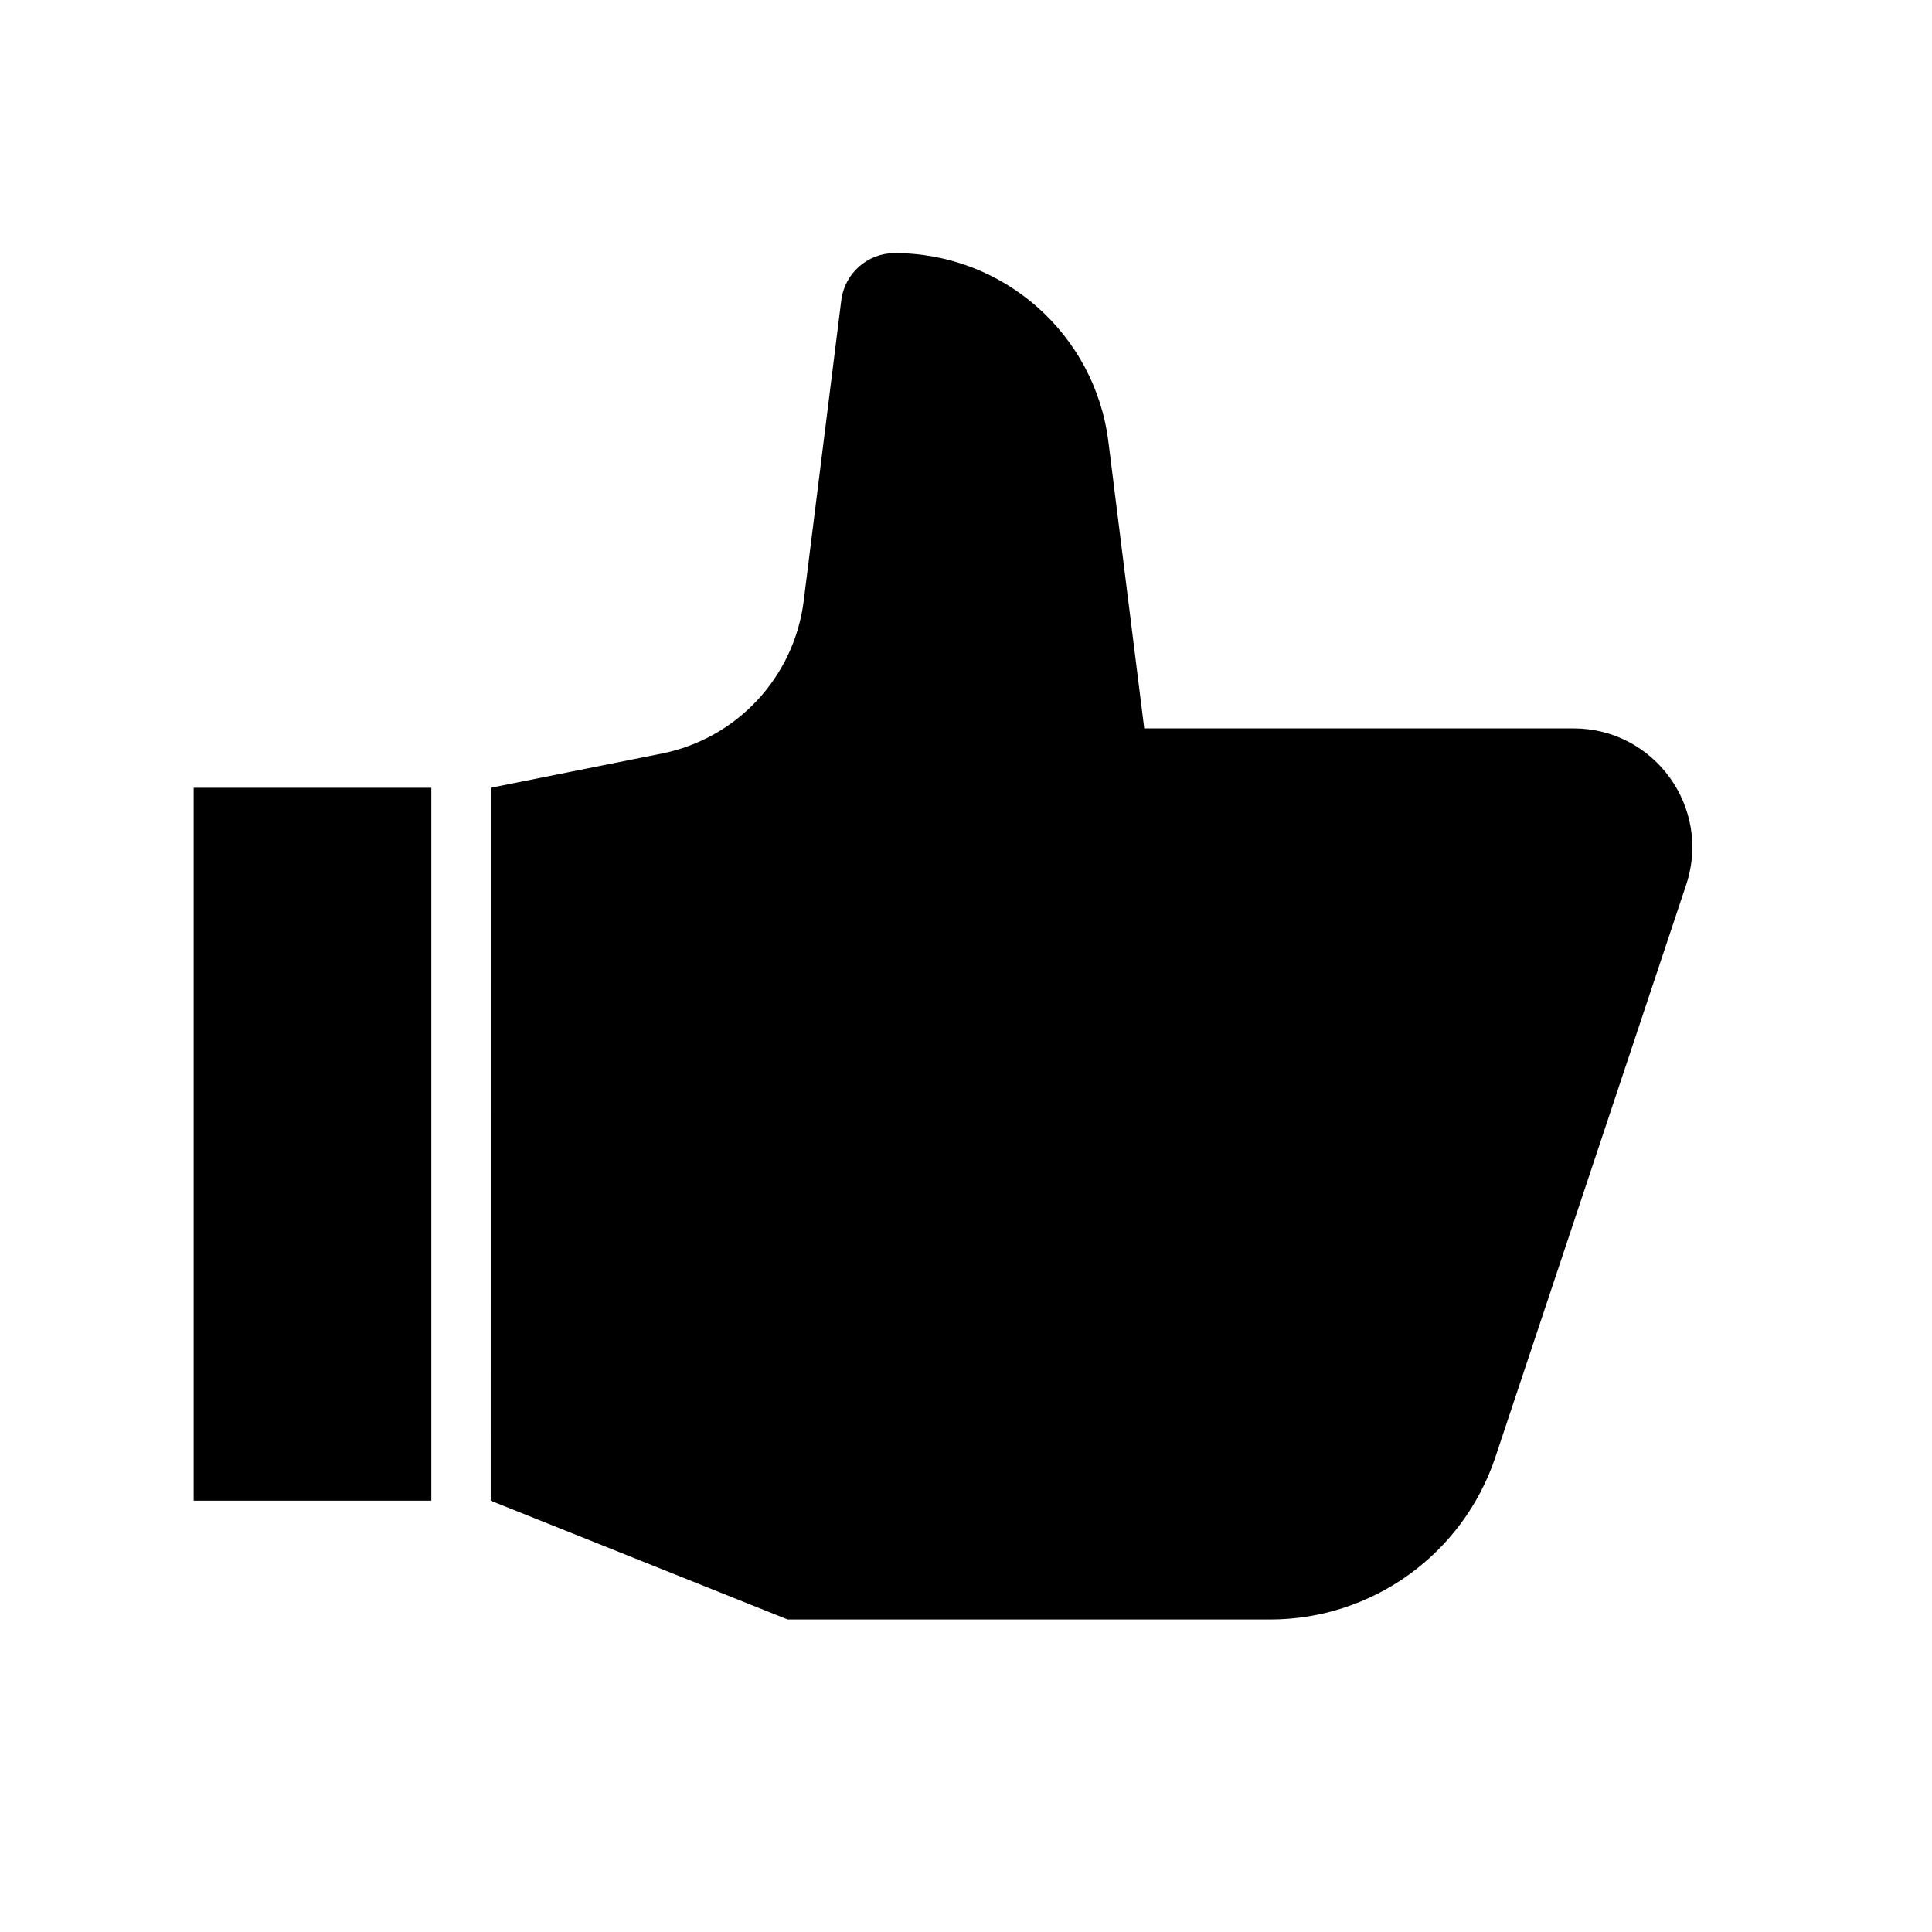
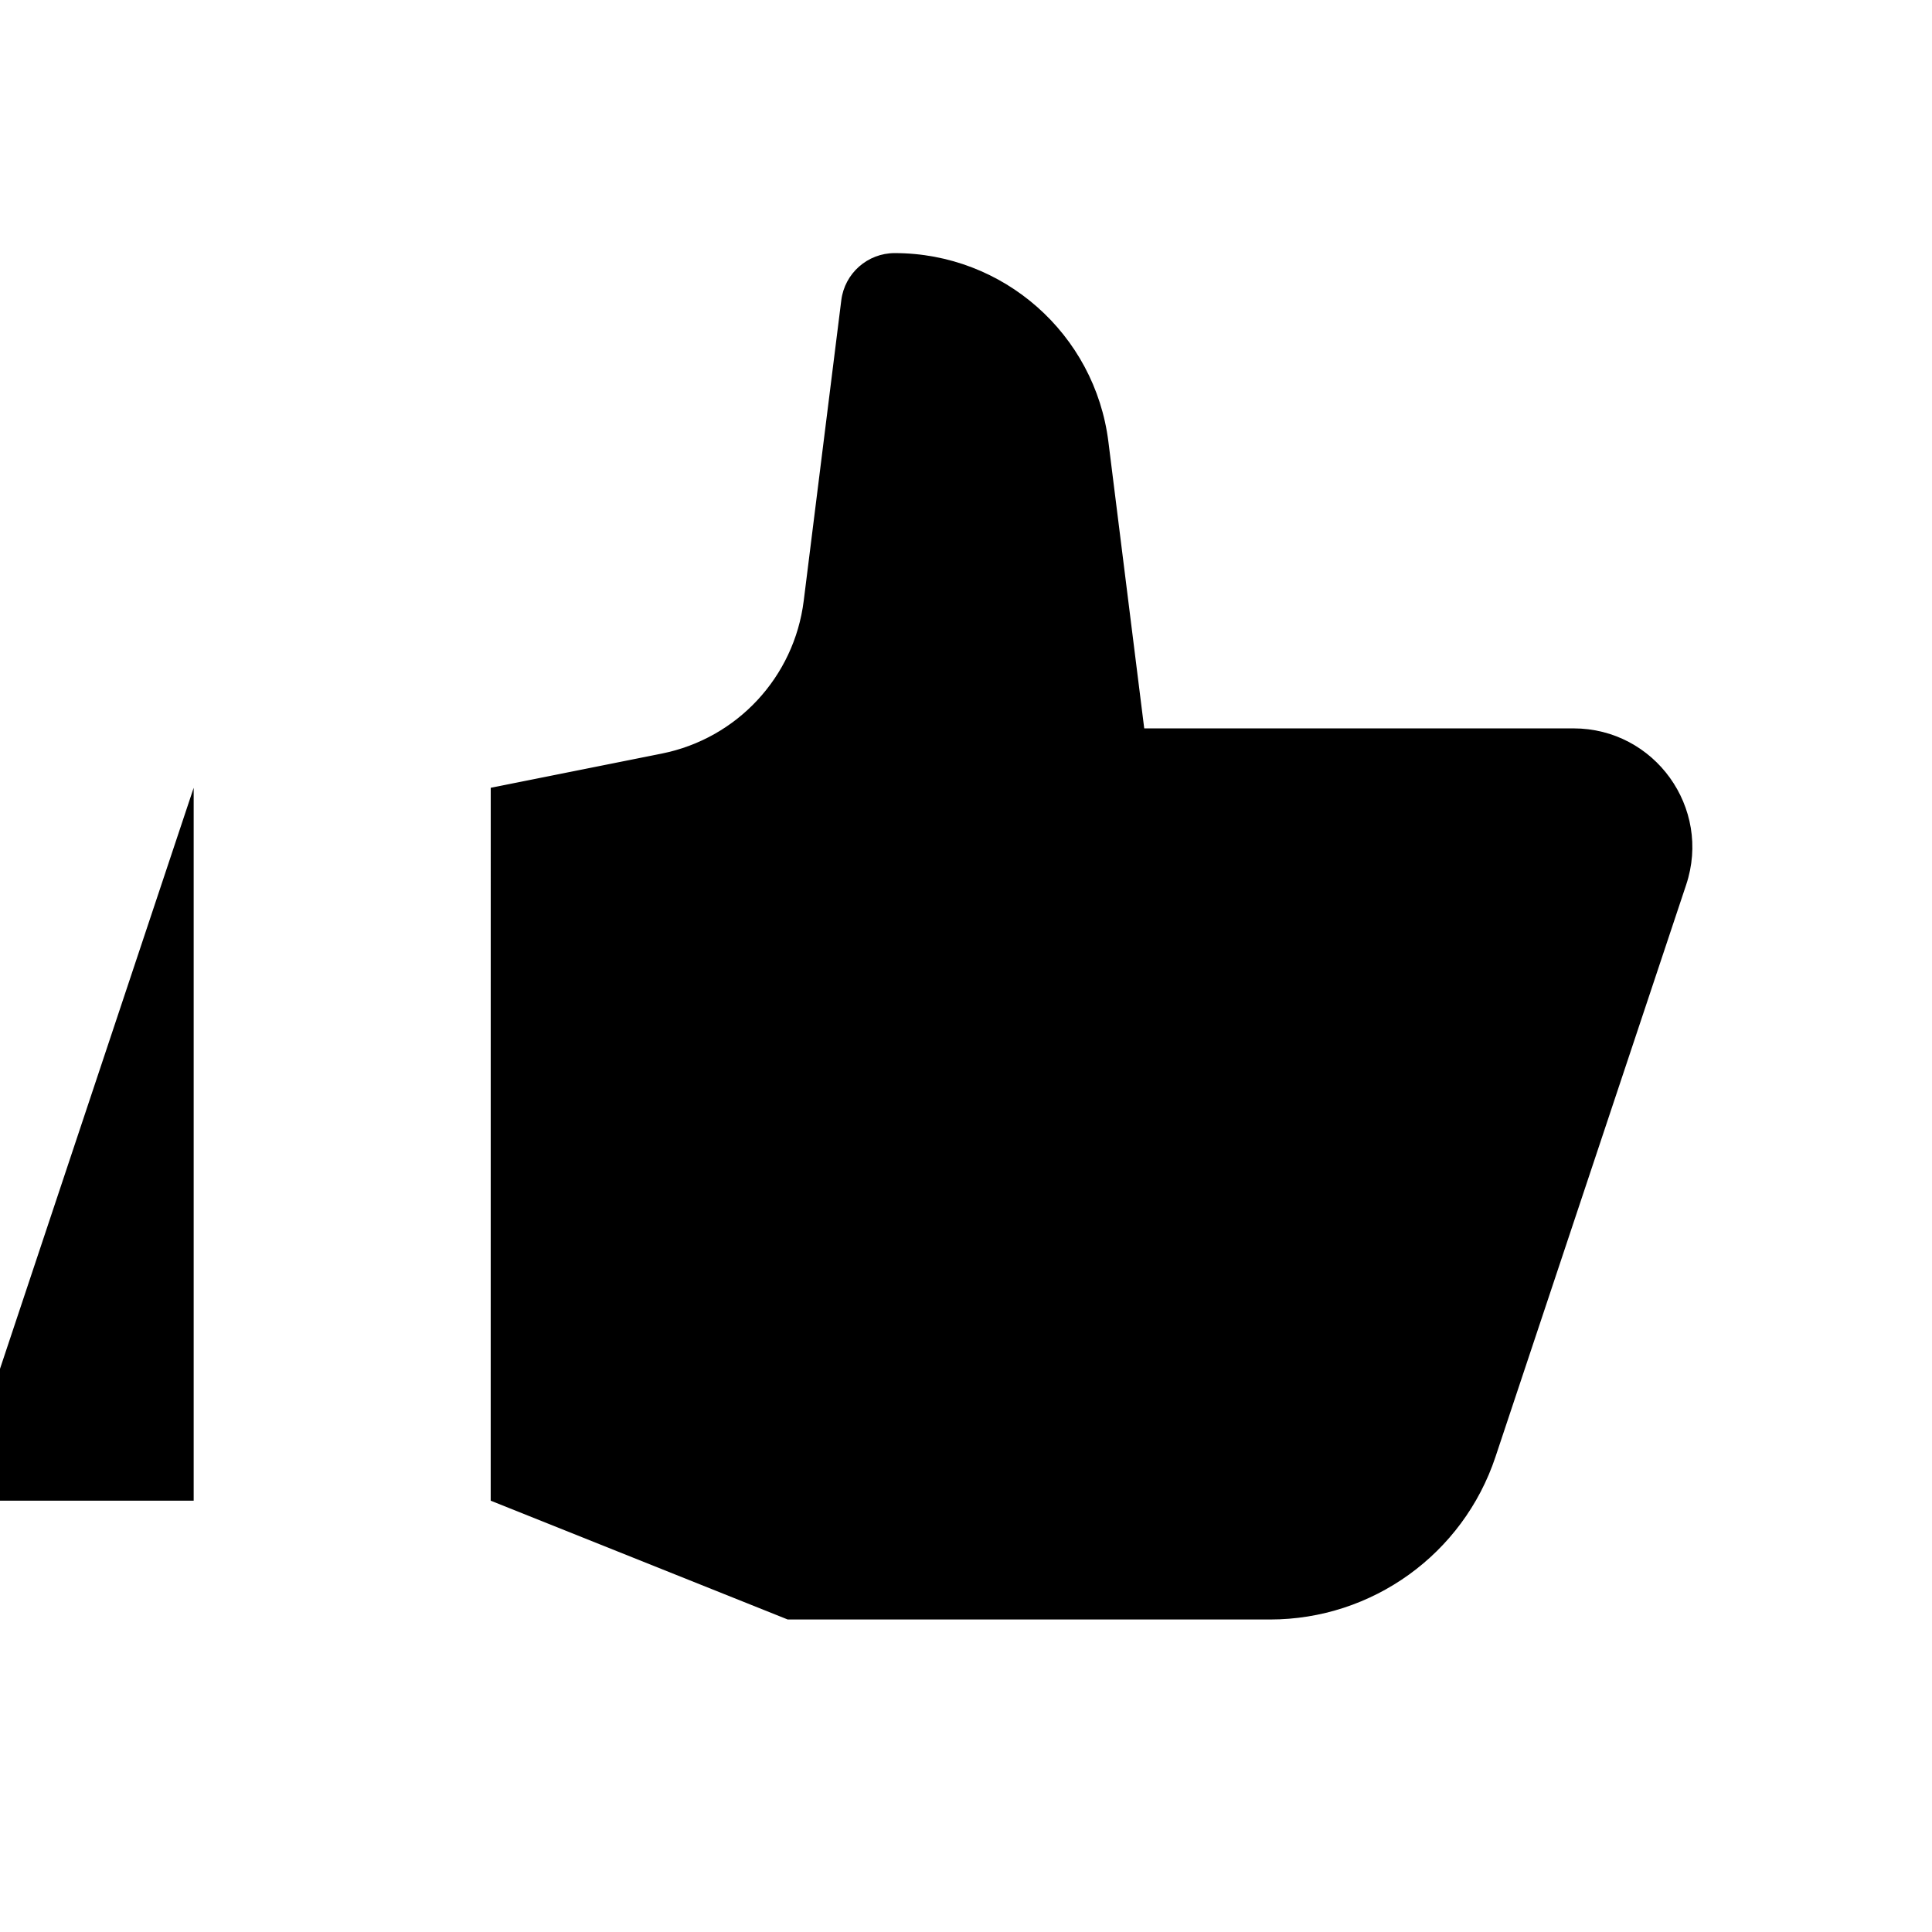
<svg xmlns="http://www.w3.org/2000/svg" fill="#000000" width="800px" height="800px" version="1.1" viewBox="144 144 512 512">
-   <path d="m274.05 352.77 45.336-9.066c19.938-3.988 35.082-20.285 37.605-40.457l9.961-79.676c0.891-7.137 6.961-12.496 14.156-12.496 28.781 0 53.062 21.434 56.629 49.992l9.496 75.961h113.75c21.492 0 36.668 21.055 29.871 41.445l-50.551 151.65c-8.574 25.715-32.637 43.062-59.742 43.062h-127.8l-78.719-31.488zm-78.723 0h62.977v188.93h-62.977z" fill-rule="evenodd" />
+   <path d="m274.05 352.77 45.336-9.066c19.938-3.988 35.082-20.285 37.605-40.457l9.961-79.676c0.891-7.137 6.961-12.496 14.156-12.496 28.781 0 53.062 21.434 56.629 49.992l9.496 75.961h113.75c21.492 0 36.668 21.055 29.871 41.445l-50.551 151.65c-8.574 25.715-32.637 43.062-59.742 43.062h-127.8l-78.719-31.488zm-78.723 0v188.93h-62.977z" fill-rule="evenodd" />
</svg>